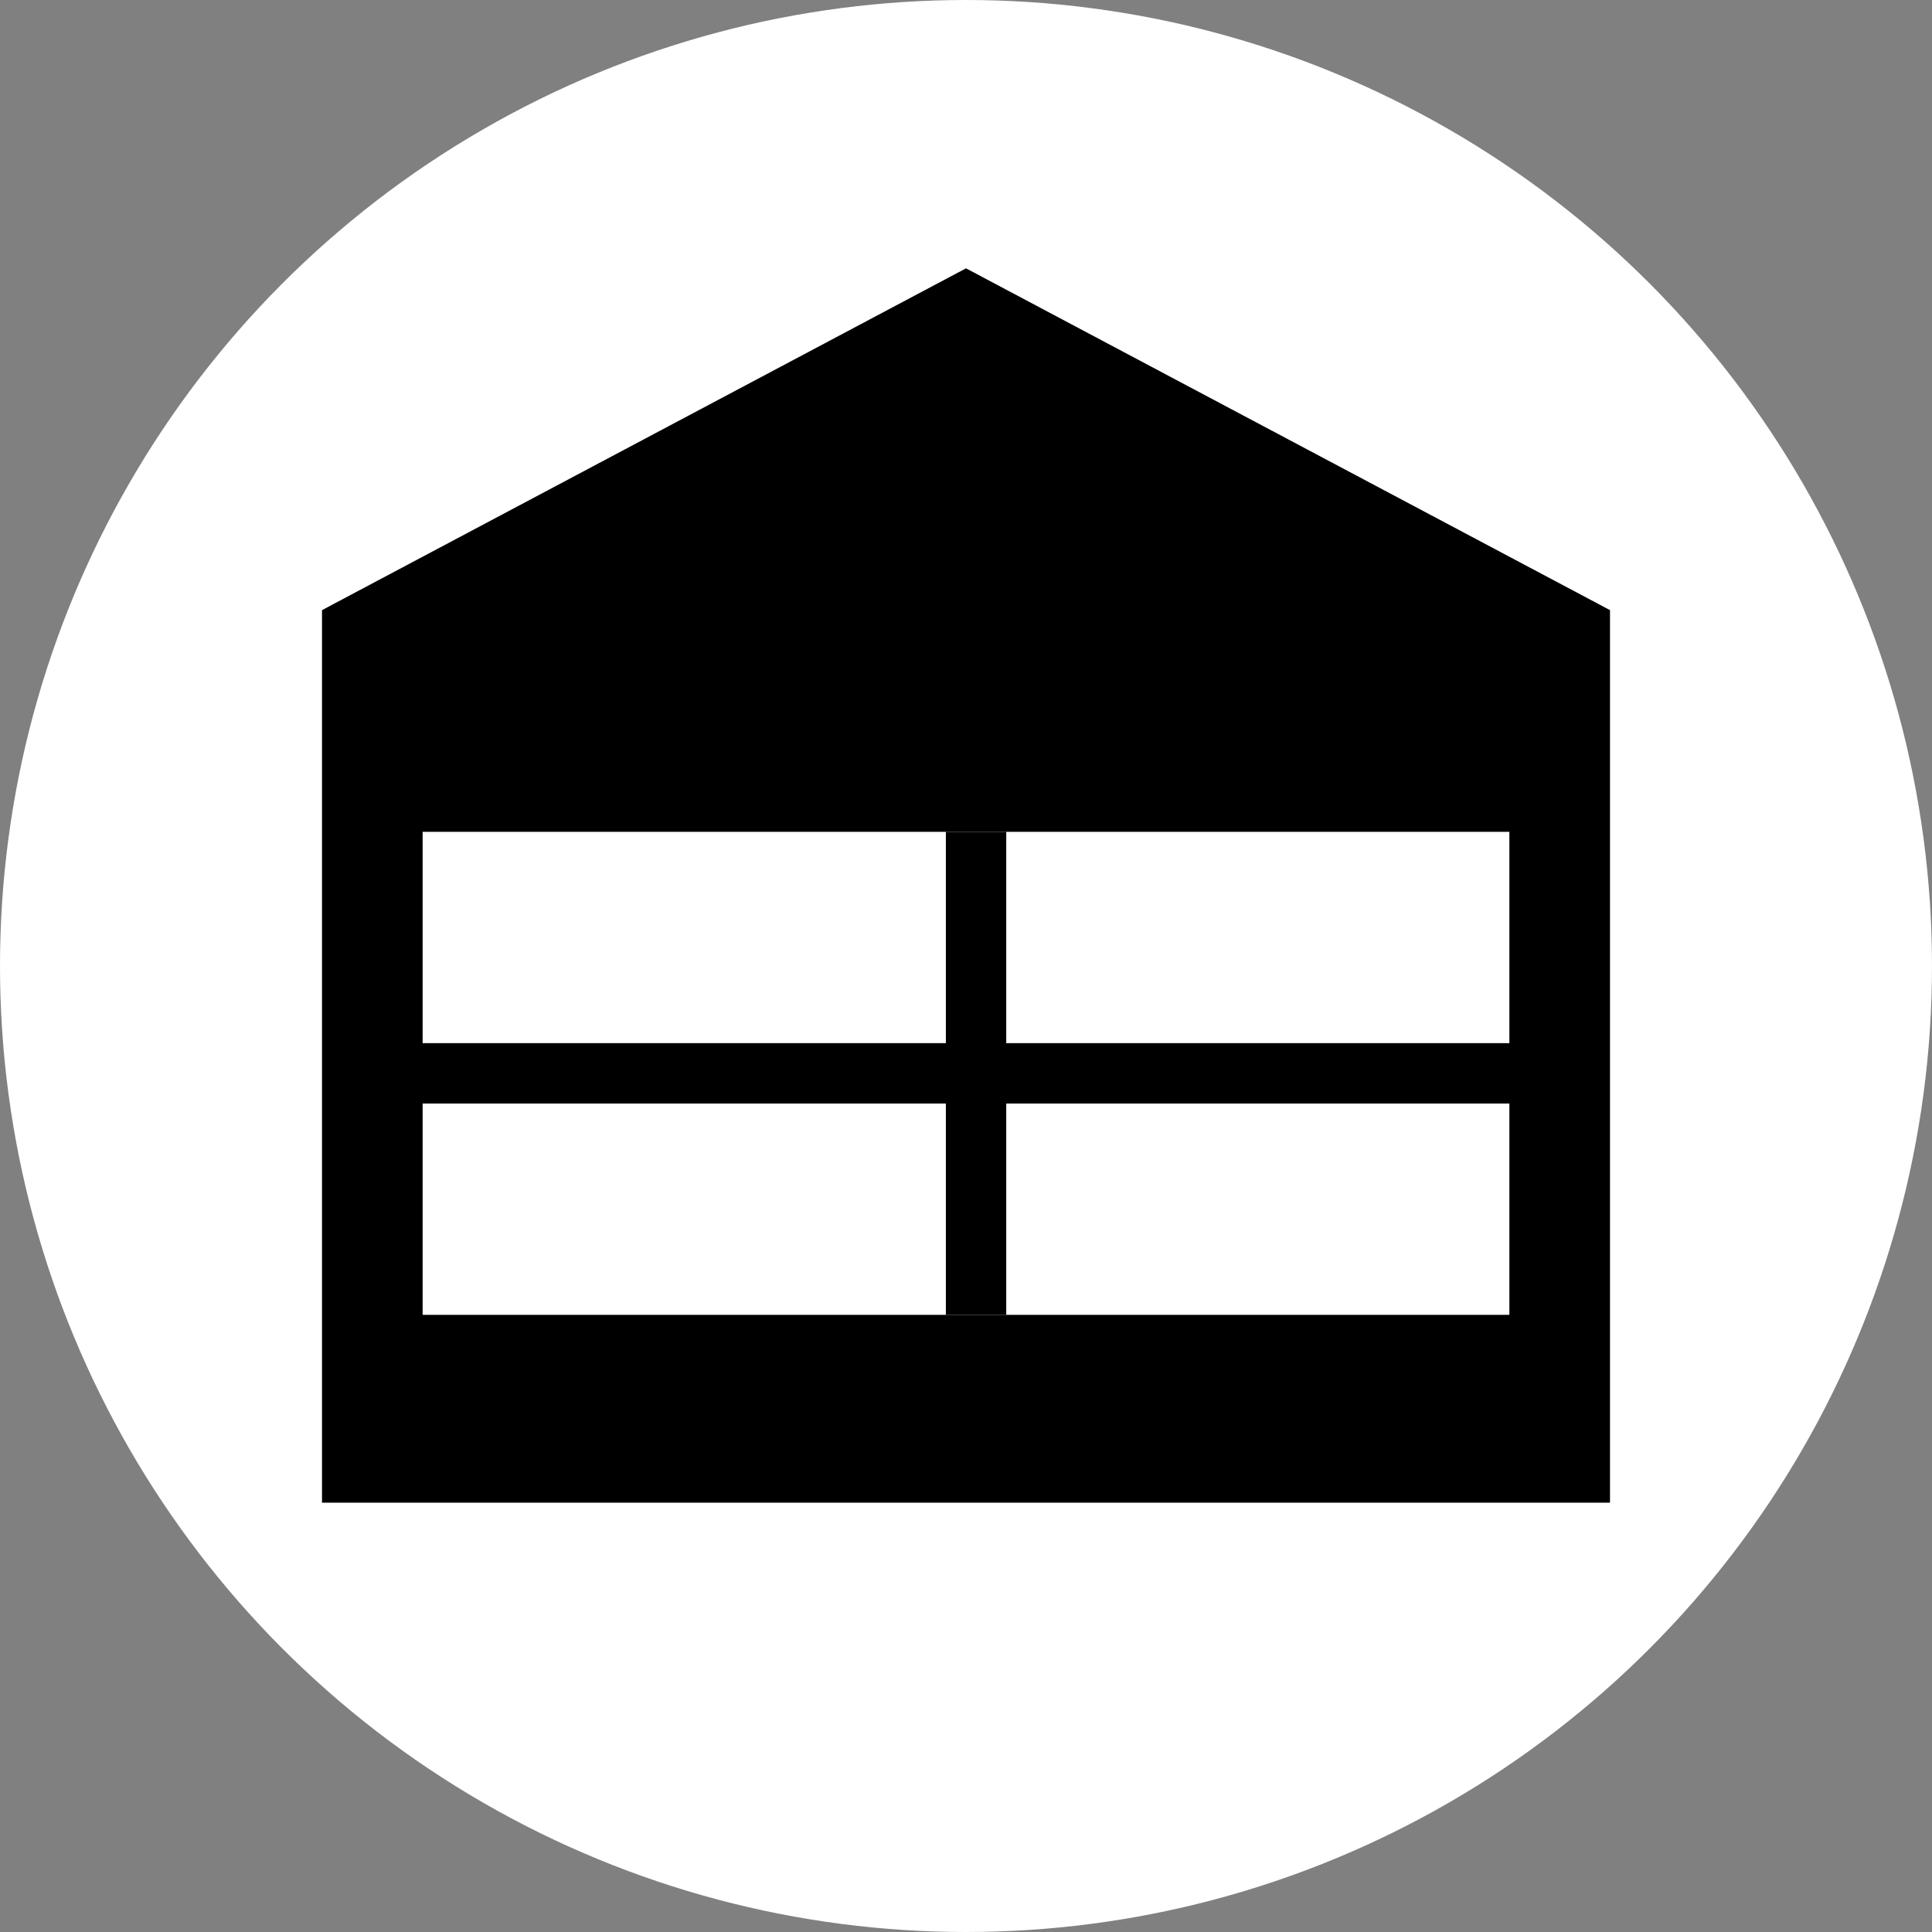
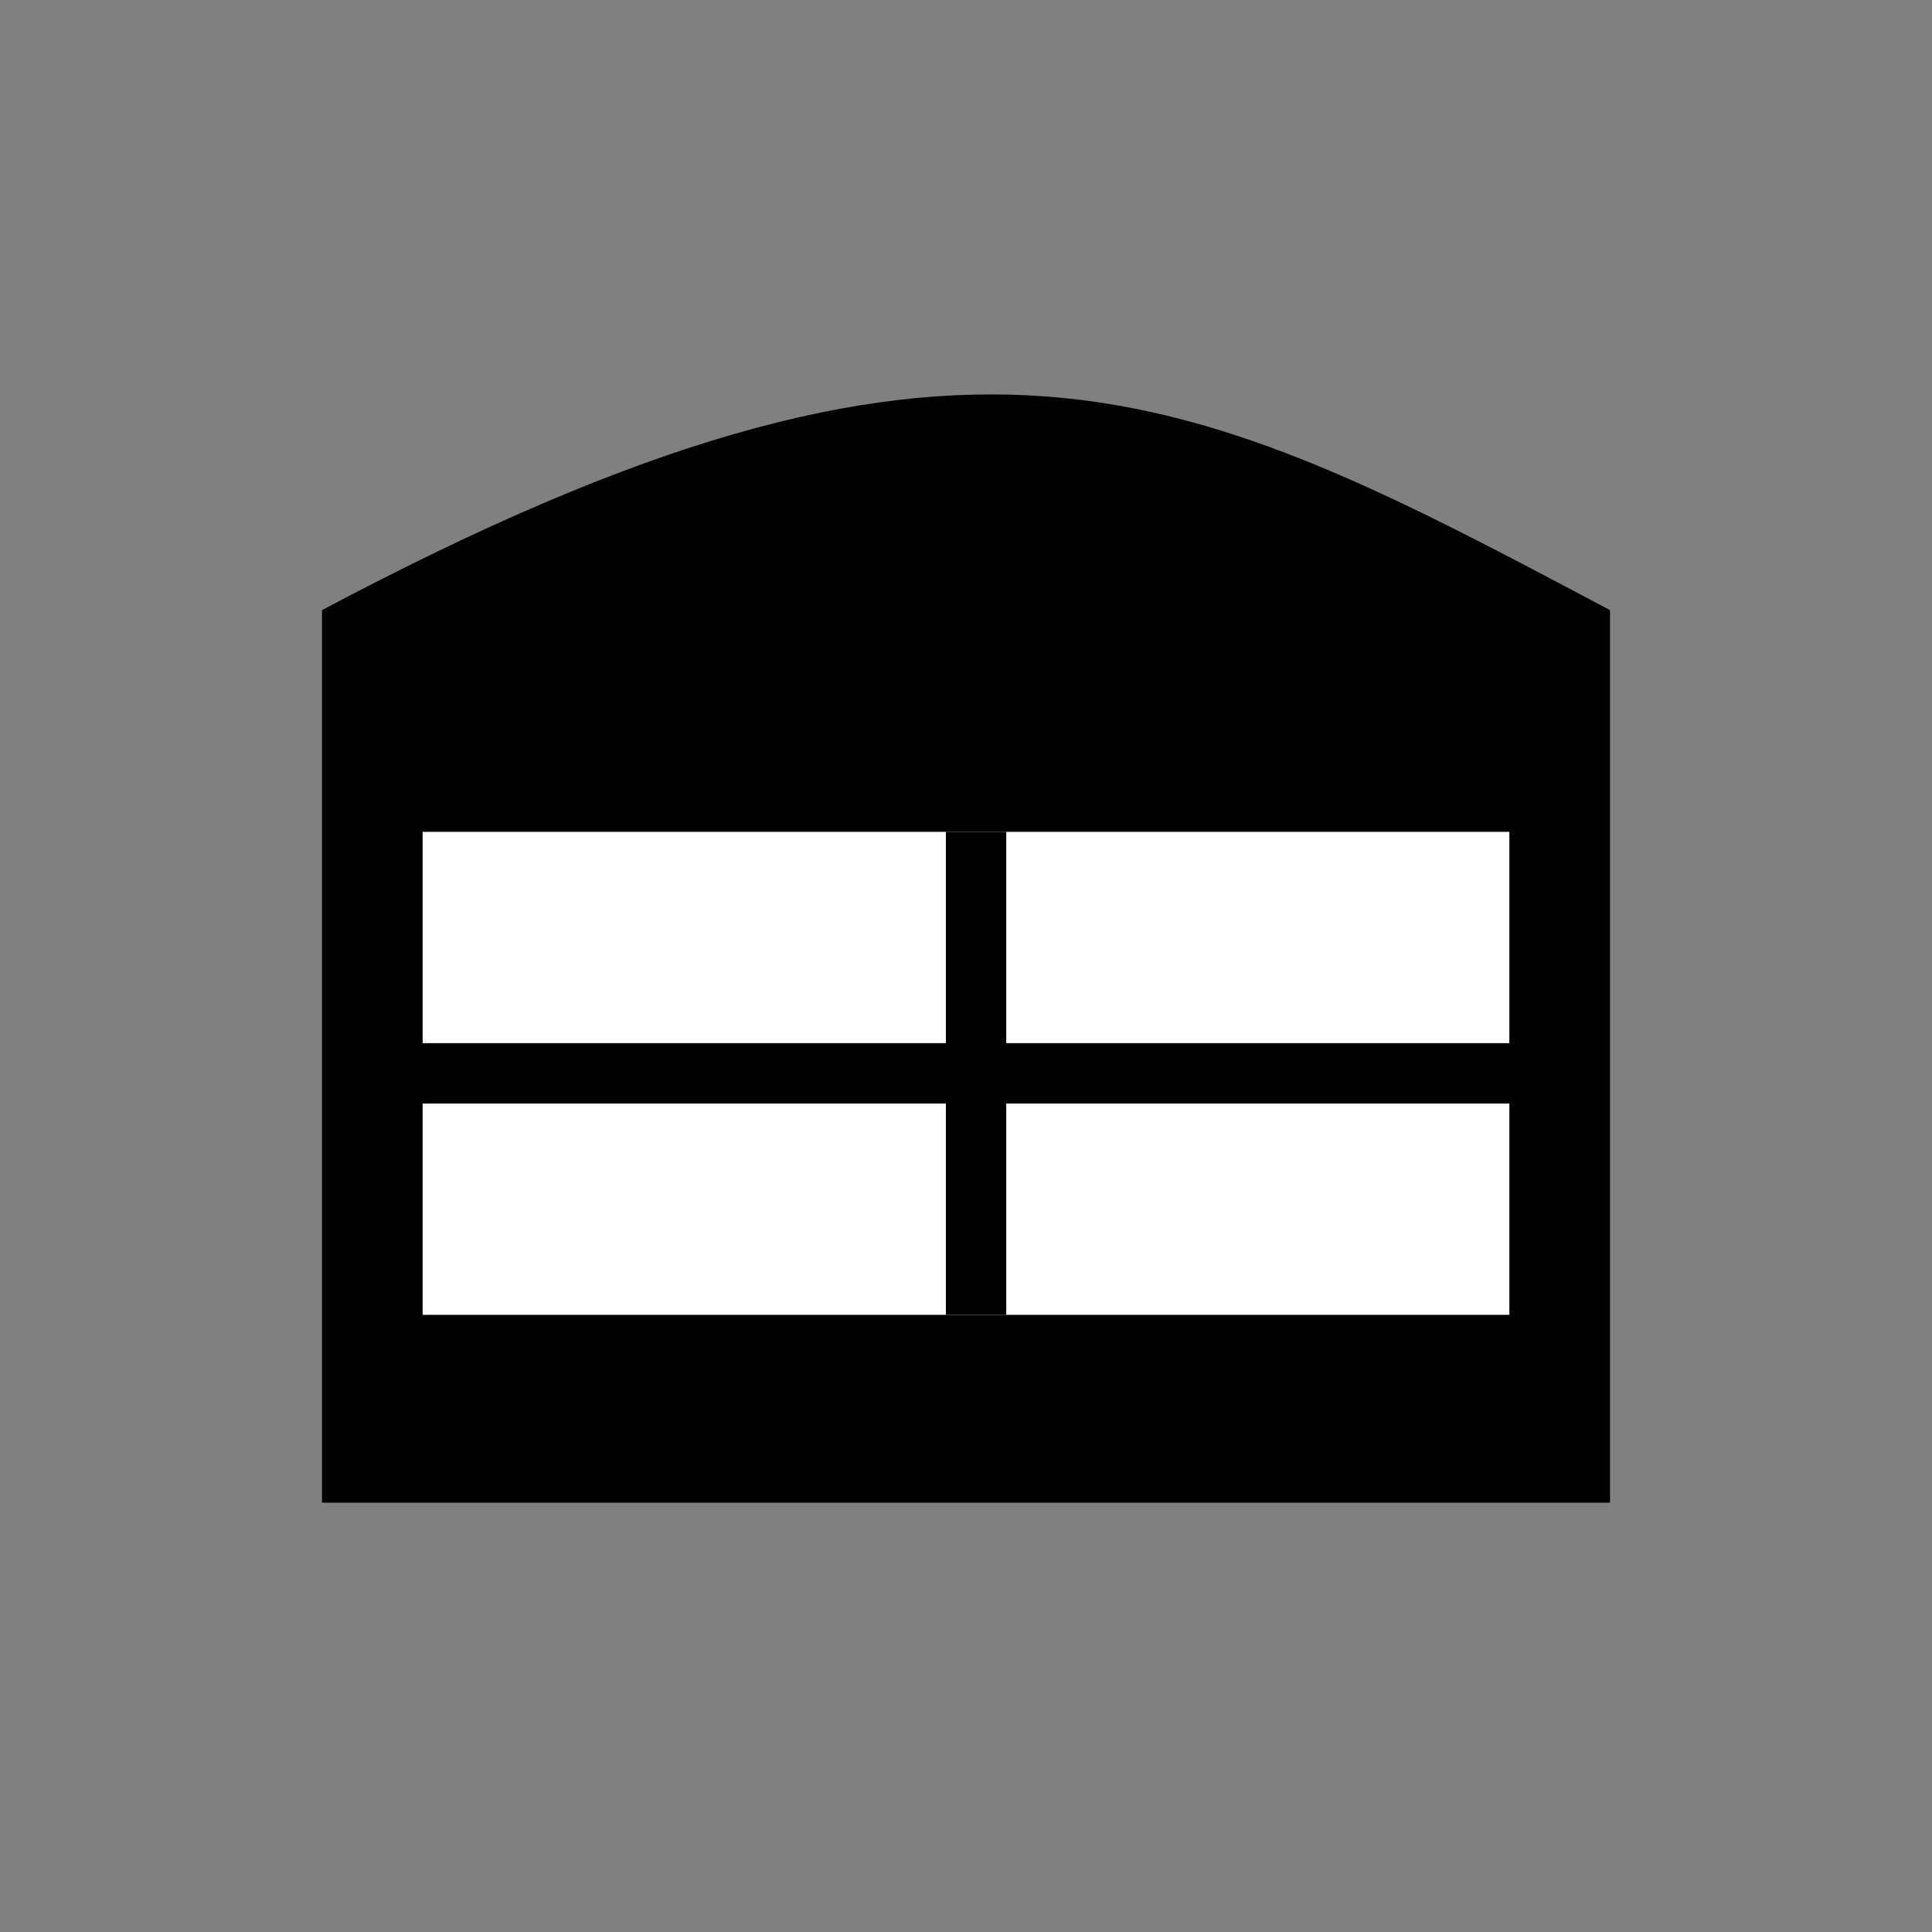
<svg xmlns="http://www.w3.org/2000/svg" width="72px" height="72px" viewBox="0 0 72 72" version="1.1">
  <rect x="0" y="0" width="72" height="72" fill="#808080" stroke="none" />
  <title>HeimGarten</title>
  <desc>Created with Sketch.</desc>
  <g id="01_CategoryIcons" stroke="none" stroke-width="1" fill="none" fill-rule="evenodd">
    <g id="01_CategoryIcons_MD_small" transform="translate(-66, -623)">
      <g id="REIHE-2-Copy" transform="translate(30, 623)">
        <g id="1">
          <g id="HeimGarten" transform="translate(36, 0)">
-             <circle id="Oval" fill="#FFFFFF" cx="36" cy="36" r="36" />
-             <path d="M12,22.738 C28,14.246 36,10 36,10 C36,10 44,14.246 60,22.738 L60,56 L12,56 L12,22.738 Z" id="Rectangle" fill="#000000" />
+             <path d="M12,22.738 C36,10 44,14.246 60,22.738 L60,56 L12,56 L12,22.738 Z" id="Rectangle" fill="#000000" />
            <rect id="Rectangle" fill="#FFFFFF" x="15.75" y="31" width="40.5" height="18" />
            <rect id="Rectangle-Copy-5" fill="#000000" x="35.25" y="31" width="2.25" height="18" />
            <polygon id="Rectangle-Copy-16" fill="#000000" transform="translate(34.875, 40) rotate(90) translate(-34.875, -40) " points="33.75 17.5 36 17.5 36 62.5 33.75 62.5" />
          </g>
        </g>
      </g>
    </g>
  </g>
</svg>